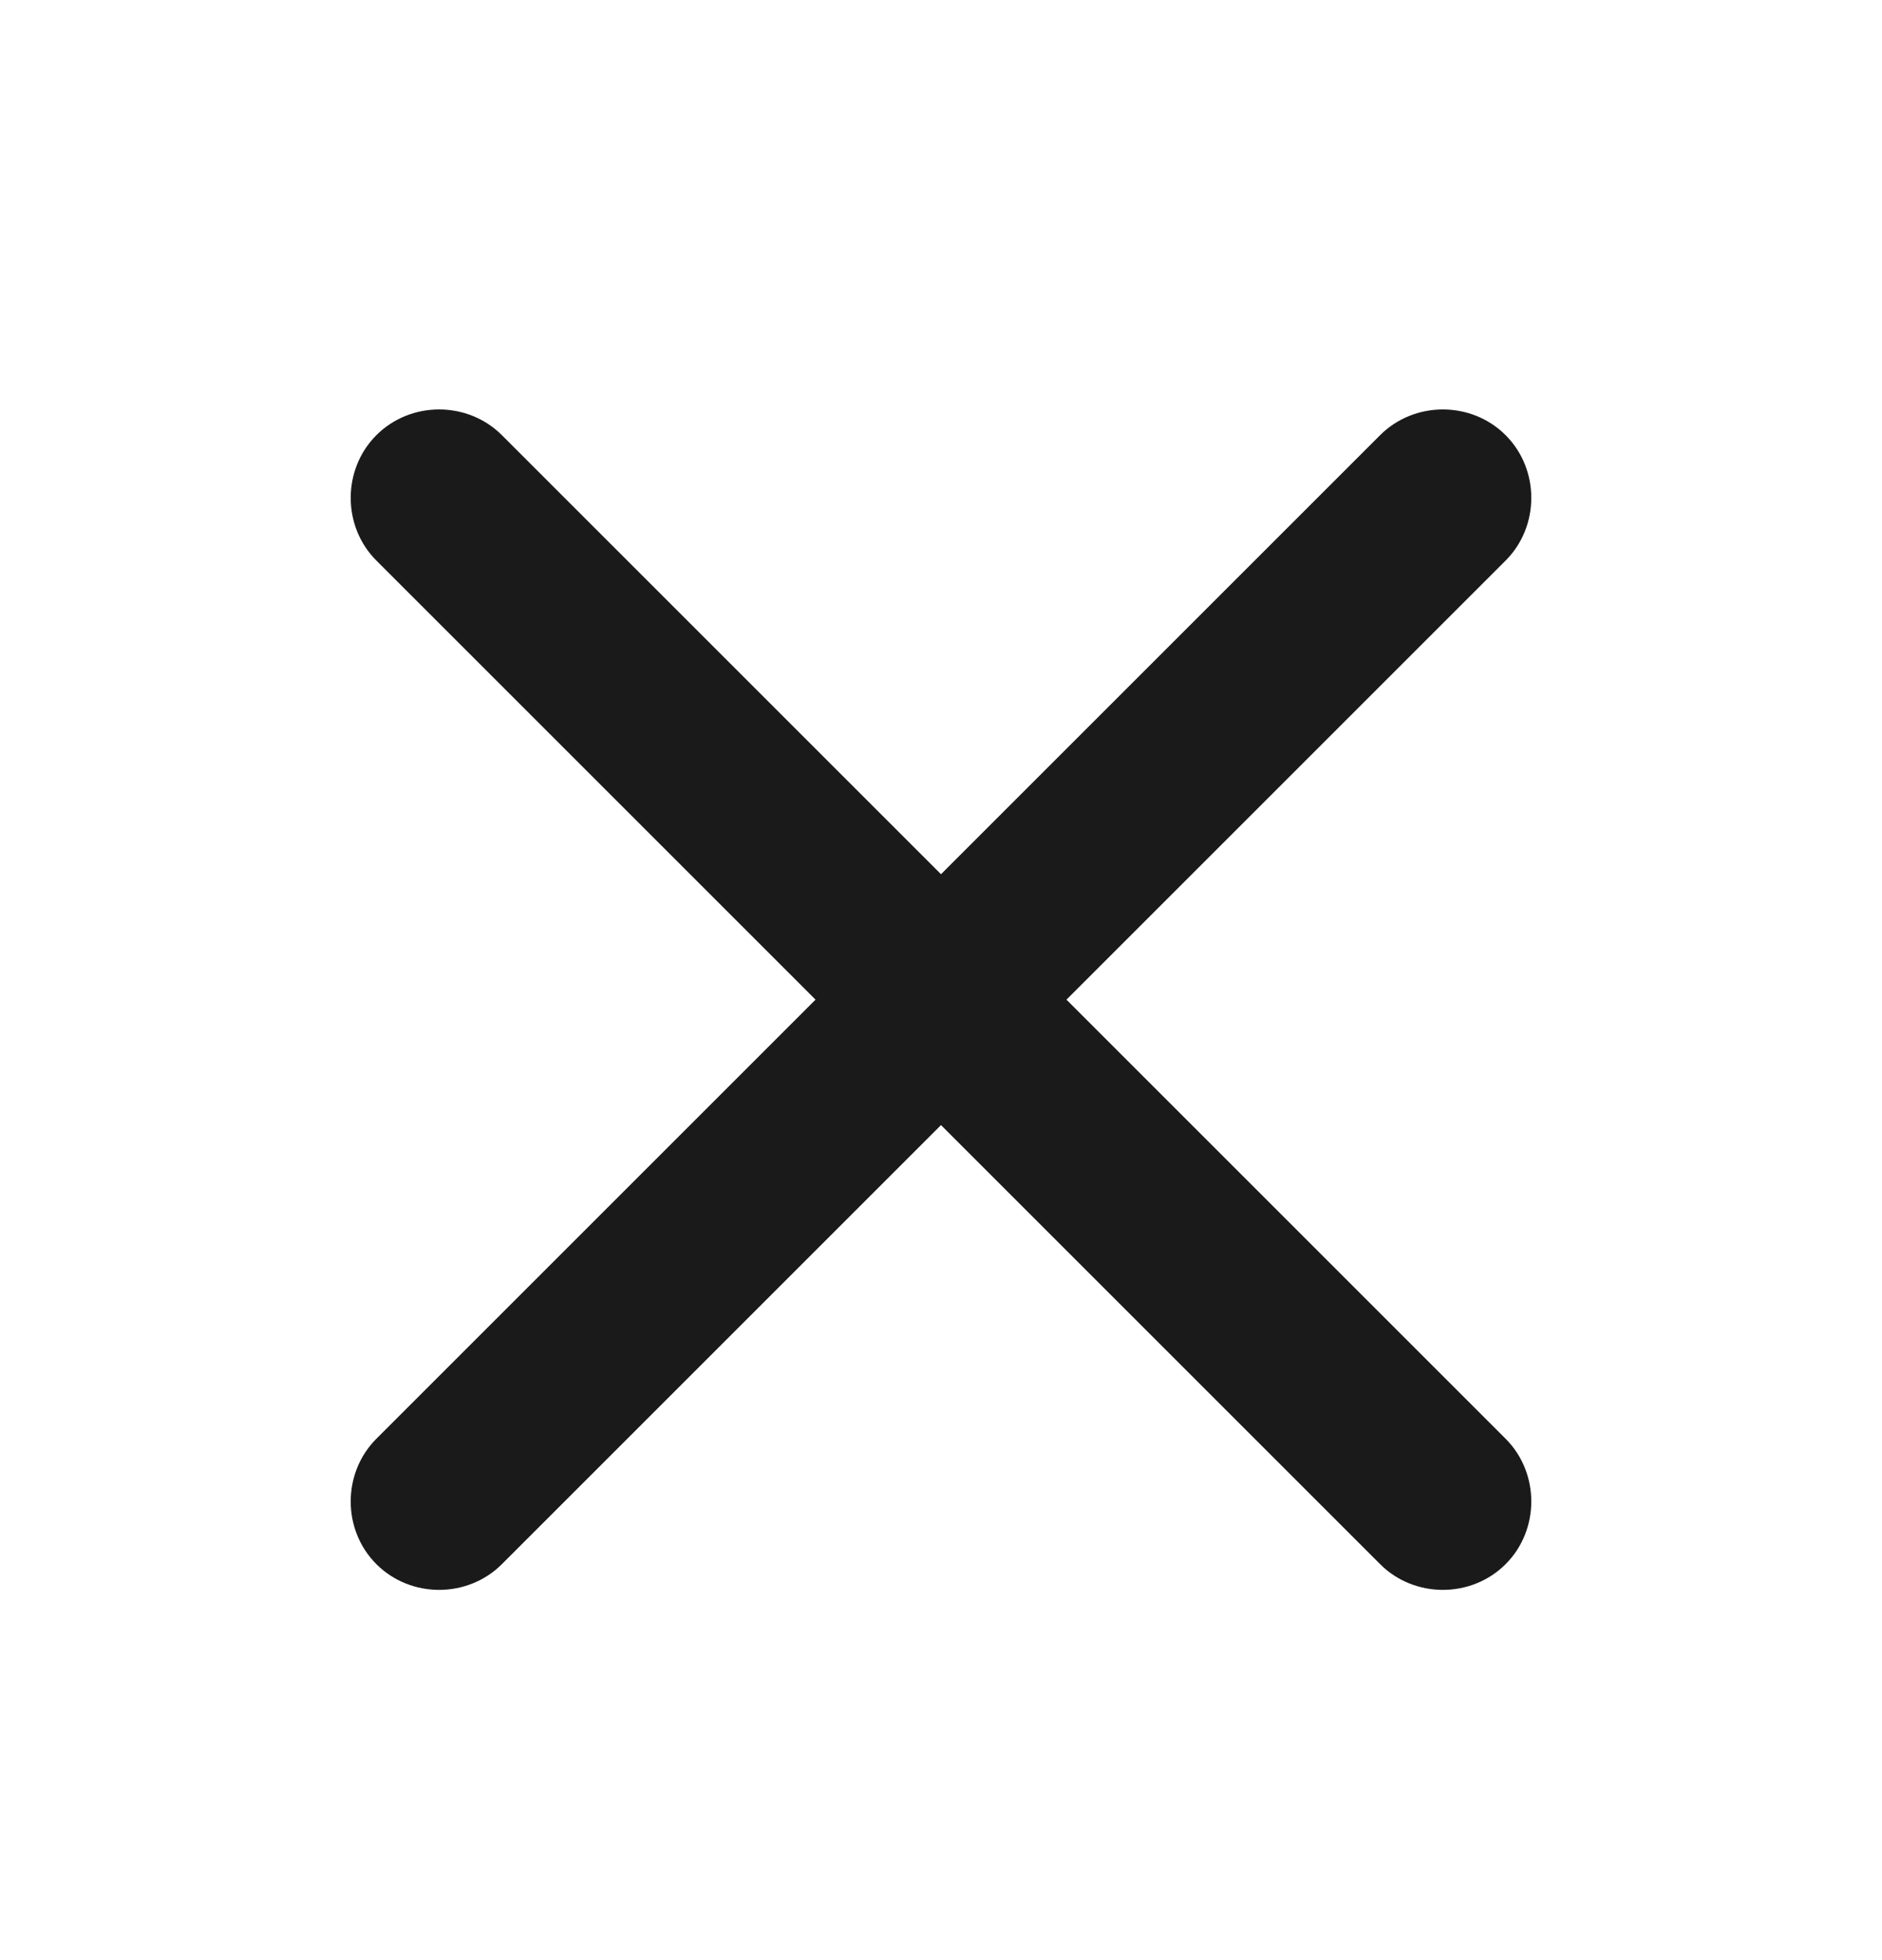
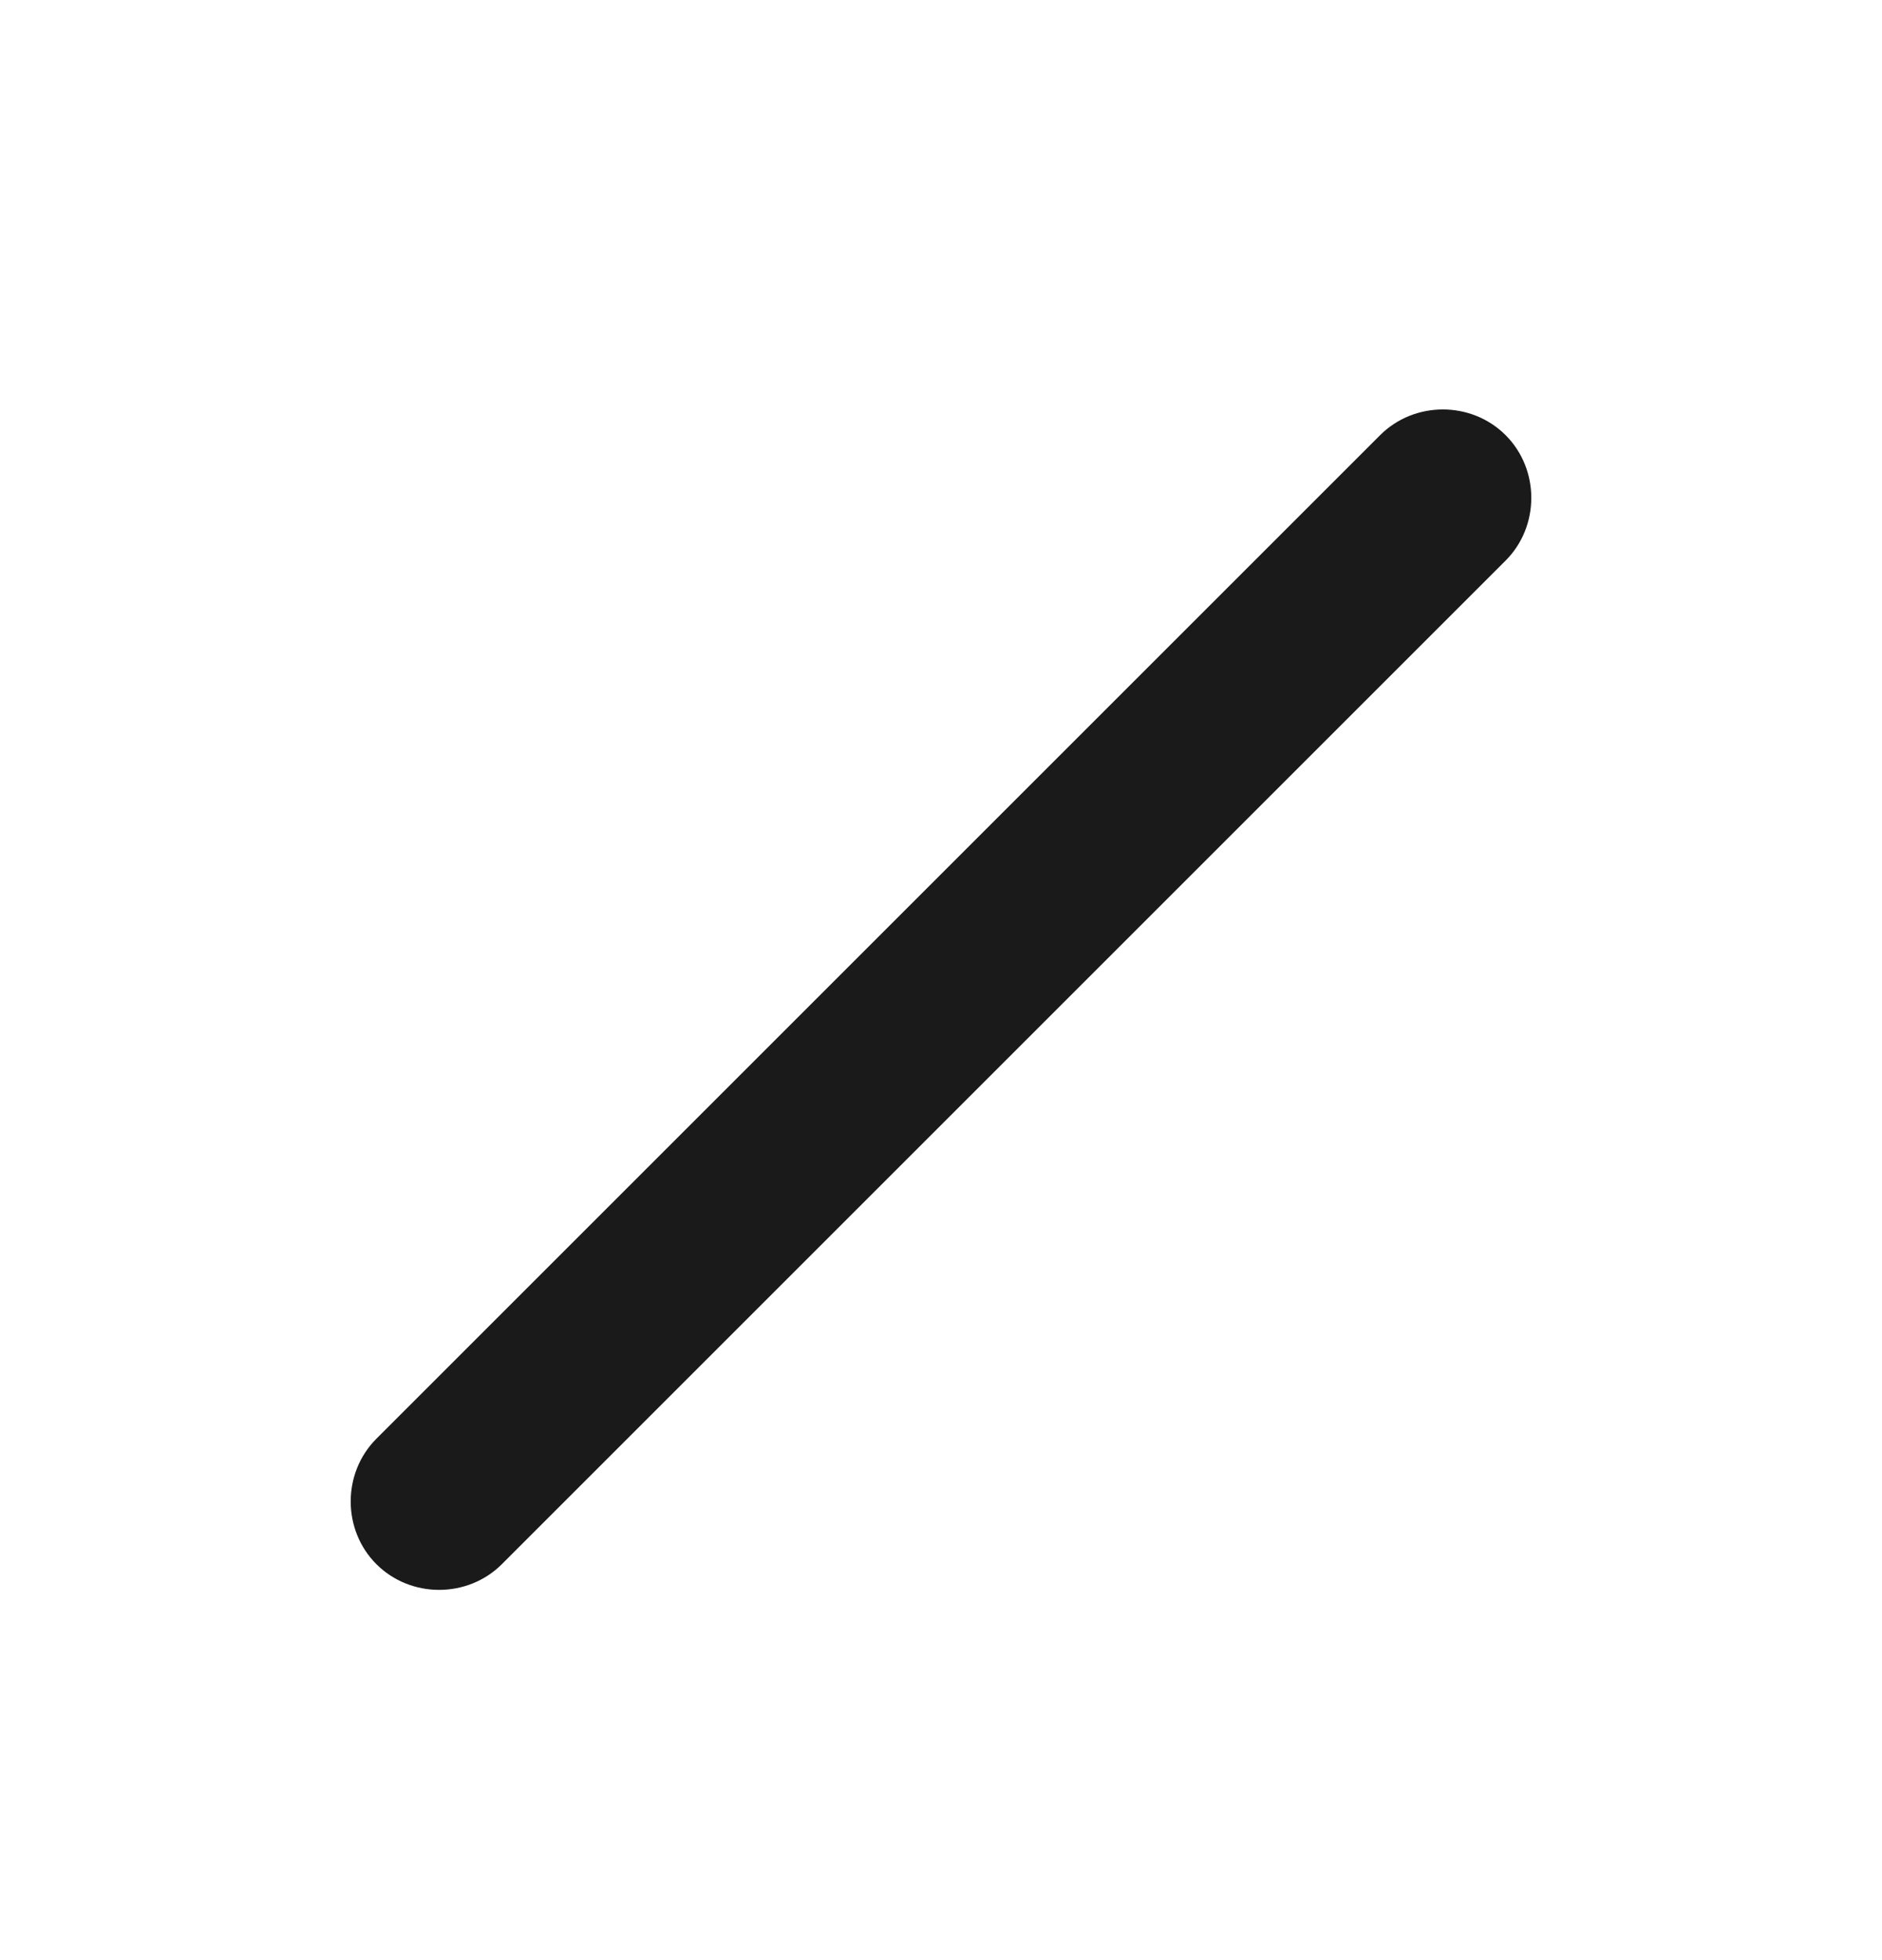
<svg xmlns="http://www.w3.org/2000/svg" width="24" height="25" viewBox="0 0 24 25" fill="none">
  <path d="M19.2 7.15L6.4 19.95C5.963 20.387 5.237 20.387 4.8 19.95C4.363 19.513 4.363 18.787 4.8 18.35L17.6 5.55C18.037 5.113 18.763 5.113 19.2 5.55C19.637 5.987 19.637 6.713 19.2 7.15Z" fill="#1A1A1B" />
-   <path d="M19.2 19.95C18.763 20.387 18.037 20.387 17.6 19.95L4.8 7.15C4.363 6.713 4.363 5.987 4.8 5.55C5.237 5.113 5.963 5.113 6.4 5.55L19.2 18.35C19.637 18.787 19.637 19.513 19.2 19.95Z" fill="#1A1A1B" />
</svg>